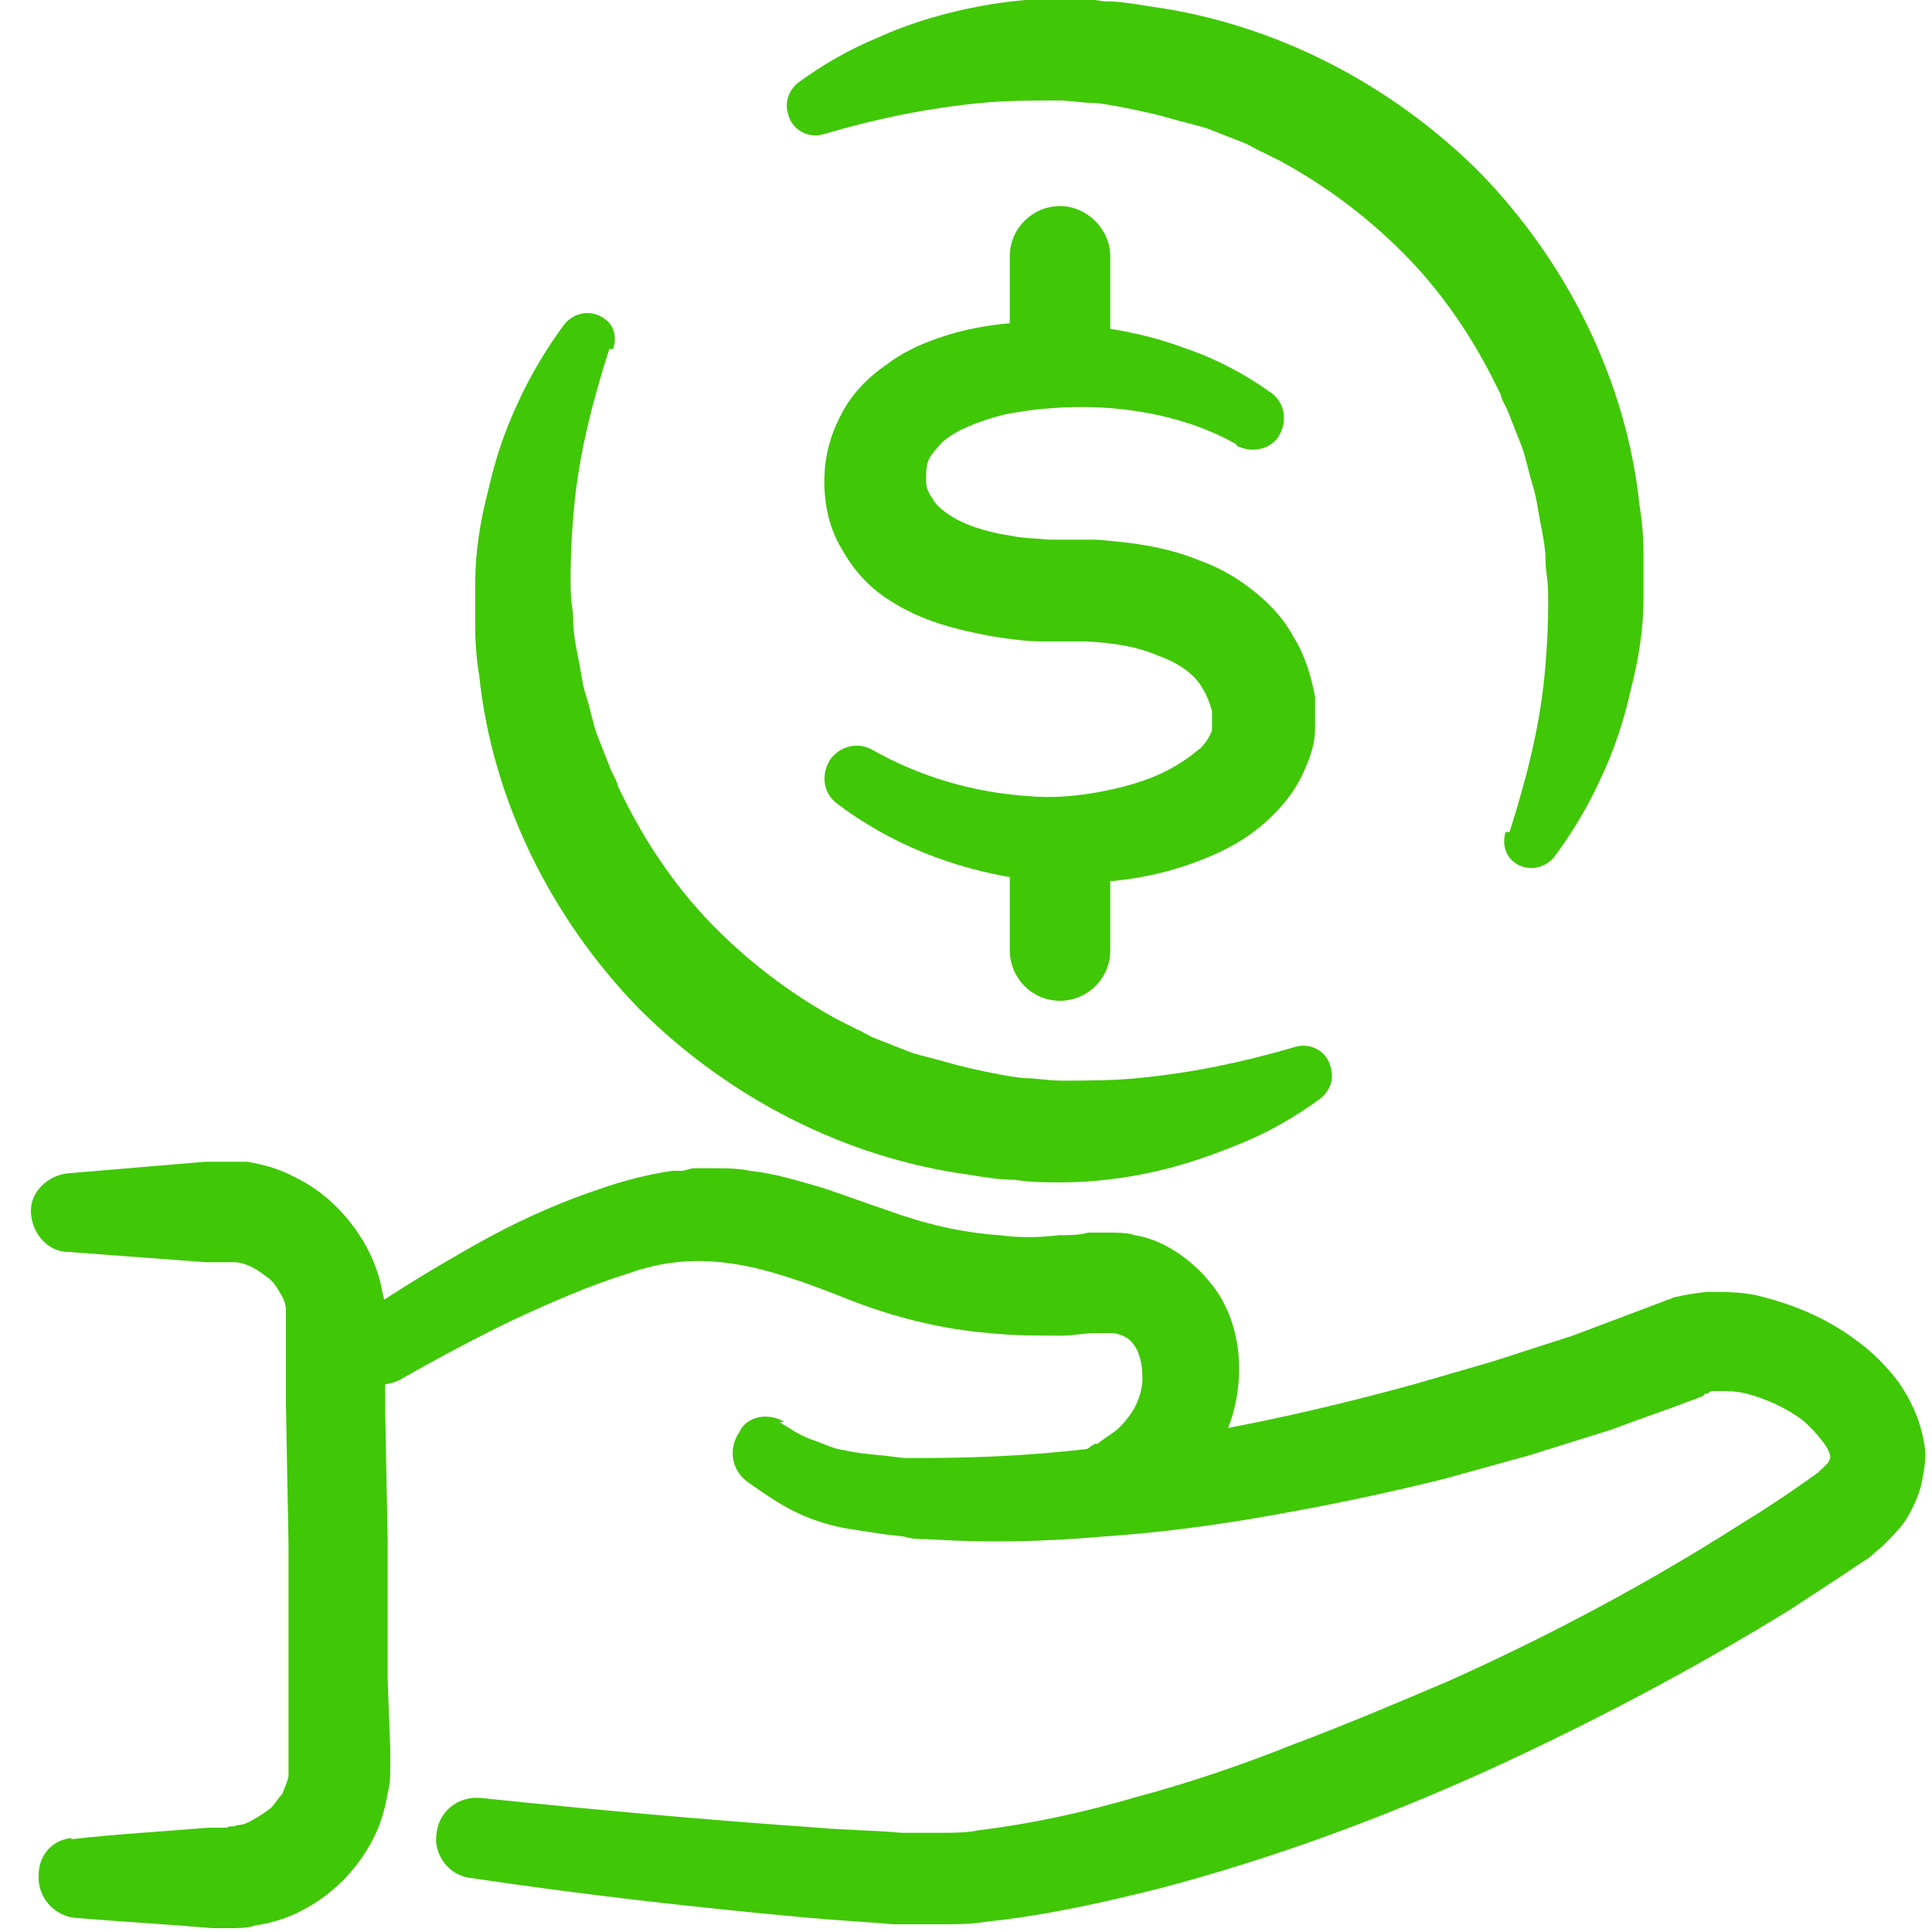
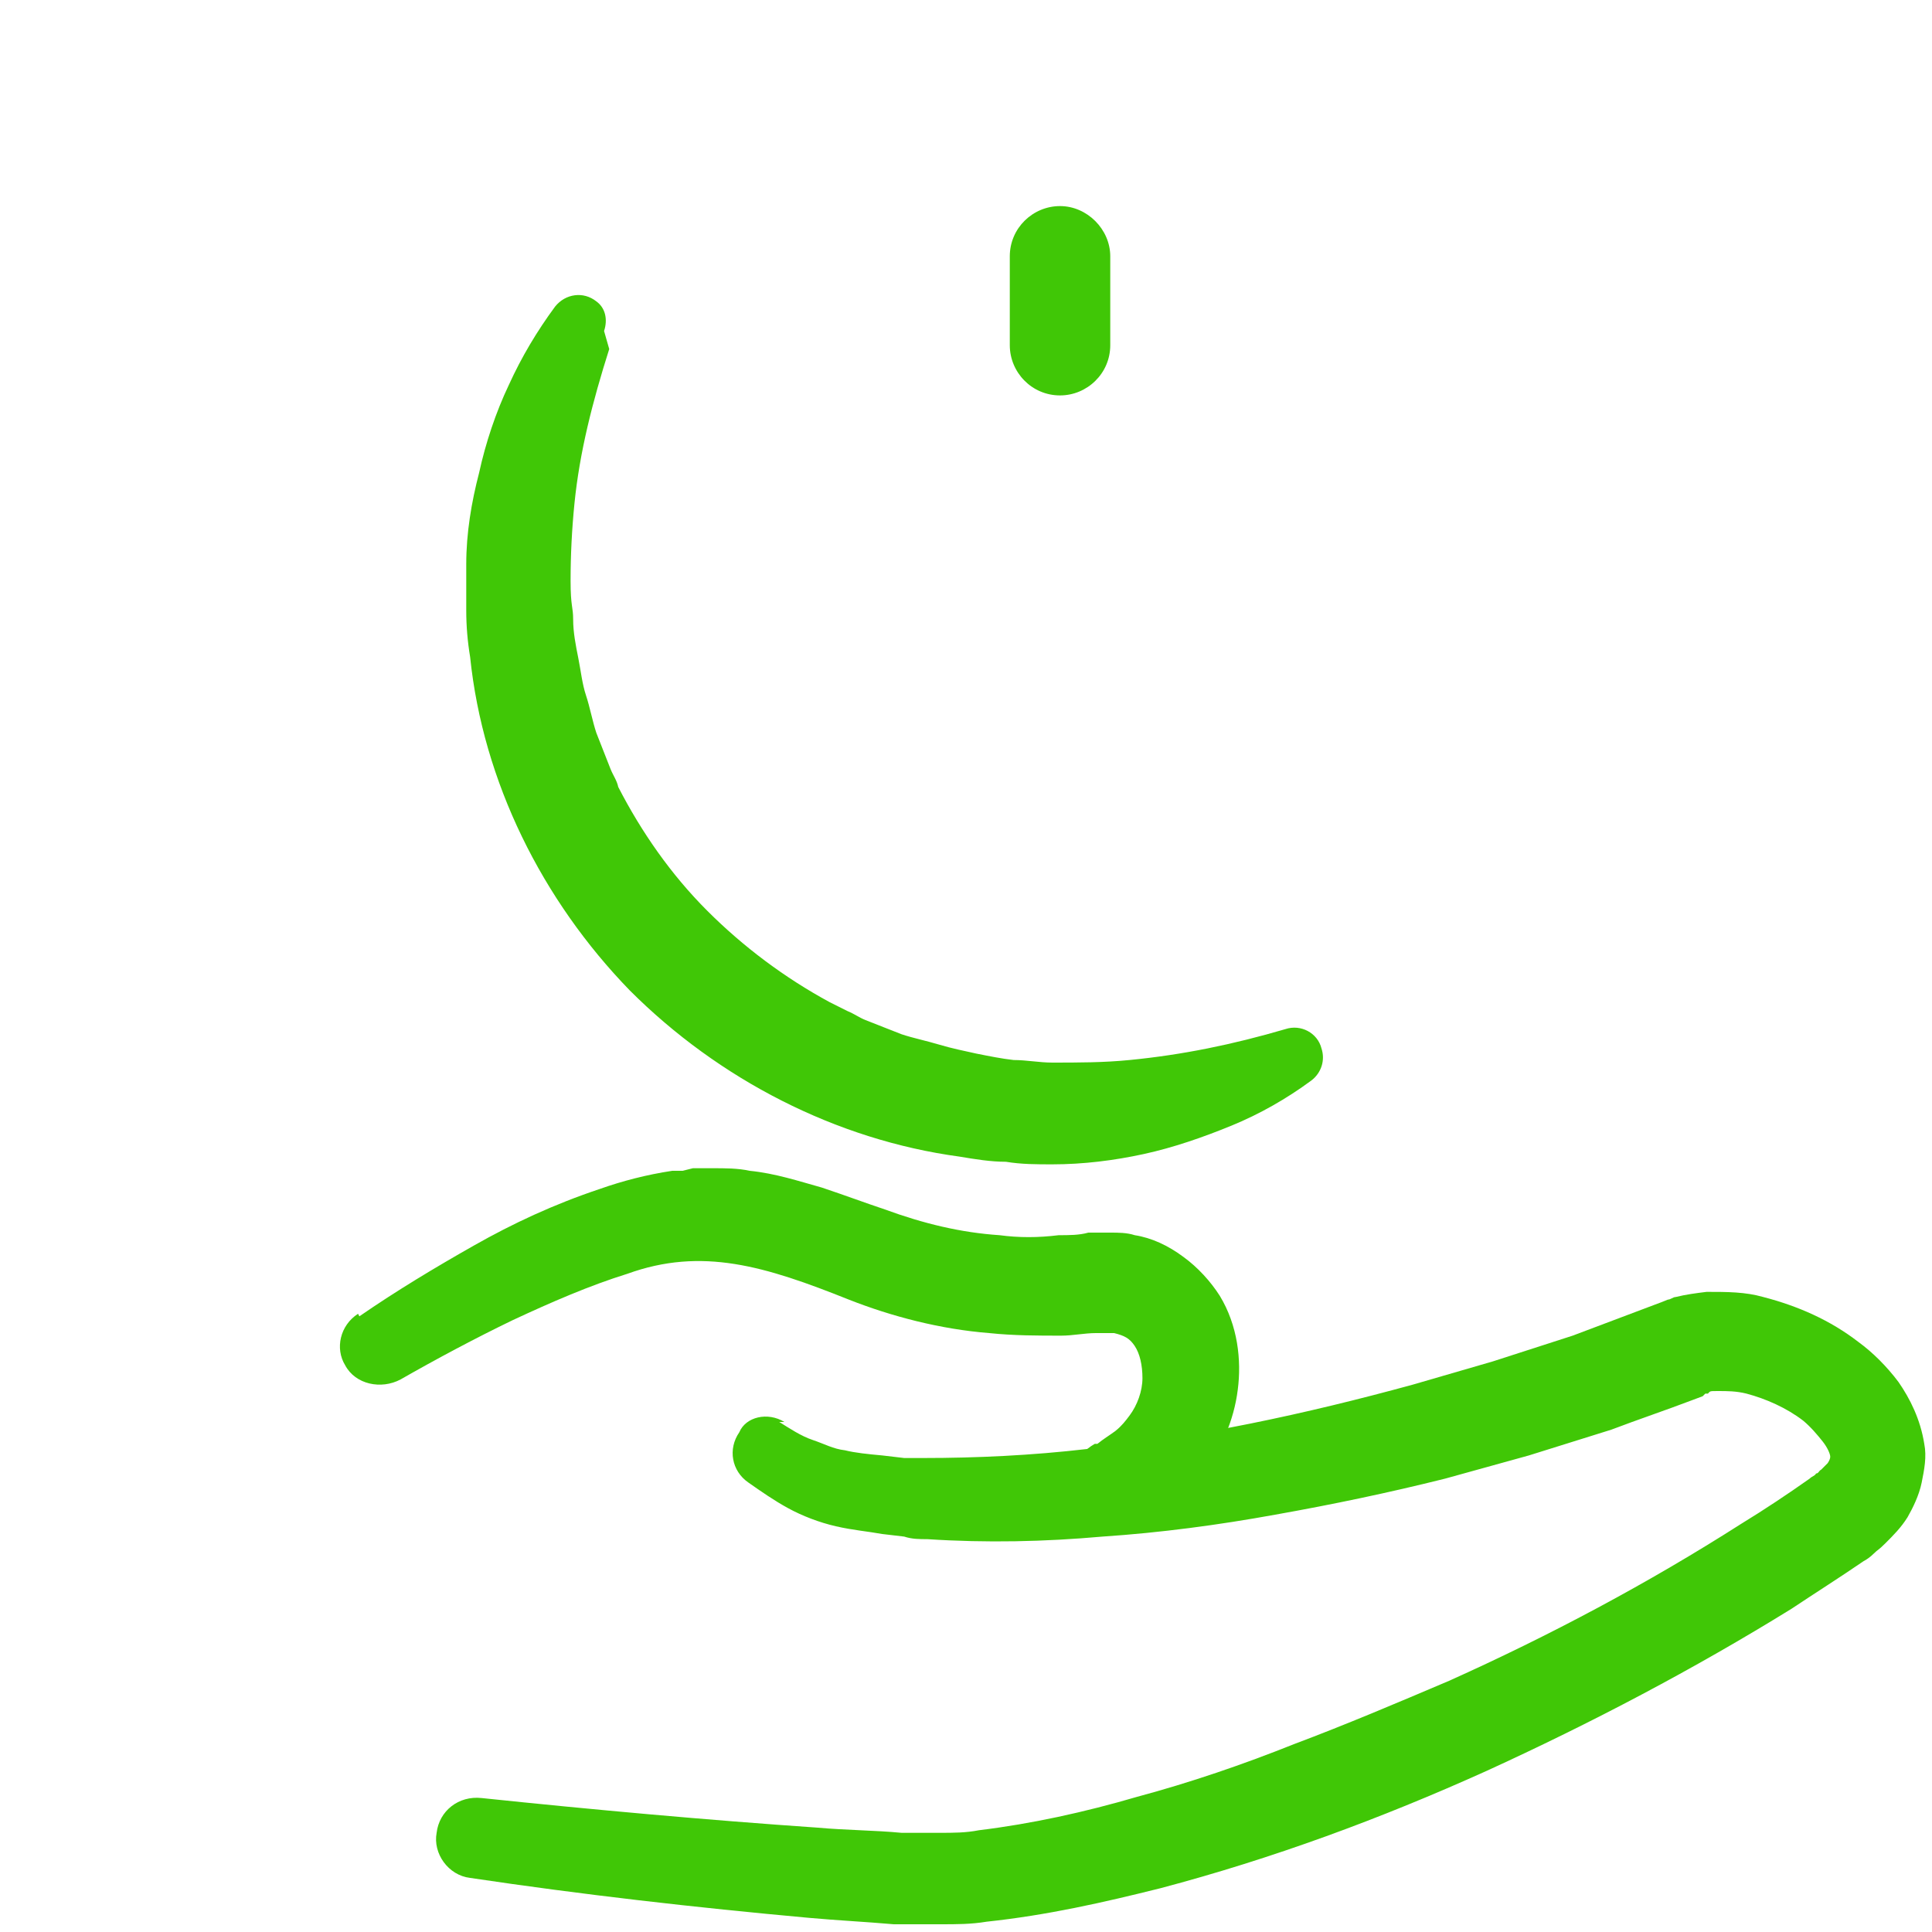
<svg xmlns="http://www.w3.org/2000/svg" id="Layer_1" data-name="Layer 1" version="1.1" viewBox="0 0 150 150">
  <defs>
    <style>
      .cls-1 {
        fill: #40c706;
        stroke-width: 0px;
      }
    </style>
  </defs>
  <g>
    <path class="cls-1" d="M60.5,110.4c.8.5,1.7,1.1,2.6,1.4s1.6.7,2.5.8c.8.2,1.8.3,2.9.4l1.7.2c.5,0,1,0,1.5,0,4.1,0,8.4-.2,12.7-.7,8.5-.9,16.9-2.7,25.3-5l6.2-1.8,6.2-2,6.1-2.3.8-.3.5-.2c.2,0,.4-.2.6-.2.8-.2,1.6-.3,2.4-.4,1.6,0,3,0,4.4.4,2.7.7,5.2,1.8,7.4,3.5,1.1.8,2.2,1.9,3.1,3.1.9,1.3,1.7,2.9,2,4.8.2,1,0,2-.2,3s-.7,2-1.1,2.7c-.5.8-1.1,1.4-1.7,2s-.6.5-.9.8-.6.5-.8.6c-1.9,1.3-3.8,2.5-5.6,3.7-7.6,4.7-15.6,8.9-23.7,12.6-8.2,3.7-16.6,6.8-25.3,9.1-4.4,1.1-8.8,2.1-13.5,2.6-1.2.2-2.3.2-3.6.2h-1.9c-.6,0-1.1,0-1.7,0-2.3-.2-4.4-.3-6.6-.5-8.8-.8-17.6-1.8-26.3-3.1-1.7-.2-2.9-1.9-2.6-3.5.2-1.7,1.7-2.9,3.5-2.7h0c8.6.9,17.4,1.7,26.1,2.3,2.2.2,4.4.2,6.5.4.5,0,1.1,0,1.6,0h1.4c1,0,2,0,3-.2,4.1-.5,8.2-1.4,12.3-2.6,4.1-1.1,8.2-2.5,12.2-4.1,4-1.5,8-3.2,12-4.9,7.8-3.5,15.5-7.6,22.7-12.2,1.8-1.1,3.6-2.3,5.3-3.5.2-.2.4-.2.5-.4.2,0,.2-.2.4-.3.2-.2.4-.4.5-.5q.2-.3.2-.5c0-.2-.2-.7-.6-1.2-.4-.5-.9-1.1-1.5-1.6-1.3-1-2.9-1.7-4.4-2.1-.8-.2-1.5-.2-2.2-.2s-.6,0-.8.2h-.2c0,0-.2.2-.2.2l-.8.3c-2.1.8-4.2,1.5-6.3,2.3l-6.4,2c-2.2.6-4.3,1.2-6.5,1.8-4.4,1.1-8.7,2-13.2,2.8-4.4.8-8.9,1.4-13.4,1.7-4.5.4-9,.5-13.6.2-.6,0-1.2,0-1.8-.2l-1.7-.2c-1.1-.2-2.3-.3-3.6-.6-1.3-.3-2.6-.8-3.7-1.4-1.1-.6-2.1-1.3-3.1-2-1.3-.9-1.6-2.6-.7-3.9.5-1.2,2.2-1.6,3.5-.8h0Z" />
    <path class="cls-1" d="M27.9,102.2c2.9-2,5.9-3.8,8.9-5.5s6.2-3.2,9.8-4.4c1.7-.6,3.6-1.1,5.6-1.4h.8c0,0,.8-.2.8-.2h1.5c1,0,2,0,2.9.2,2,.2,3.8.8,5.6,1.3,1.8.6,3.4,1.2,4.9,1.7,3,1.1,5.9,1.8,8.9,2,1.5.2,3,.2,4.6,0,.8,0,1.6,0,2.3-.2h1.7c.6,0,1.3,0,1.9.2,1.3.2,2.6.8,3.8,1.7,1.1.8,2.1,1.9,2.8,3,1.4,2.3,1.7,5,1.4,7.3-.3,2.4-1.3,4.7-2.8,6.5-.8.9-1.6,1.7-2.6,2.4-.9.7-2,1.2-2.9,1.6-1.7.8-3.8,0-4.4-1.9-.7-1.7,0-3.5,1.6-4.4h.2c.5-.4,1-.7,1.4-1,.5-.4.8-.8,1.1-1.2.6-.8,1-1.9,1-2.9,0-1-.2-1.9-.6-2.5-.4-.6-.8-.8-1.6-1-.2,0-.4,0-.6,0h-.8c-.9,0-1.8.2-2.7.2-1.8,0-3.7,0-5.6-.2-3.8-.3-7.6-1.3-10.9-2.6-6.5-2.6-11.4-4.1-17.2-2-2.9.9-5.9,2.2-8.9,3.6-2.9,1.4-5.9,3-8.7,4.6h0c-1.5.8-3.5.4-4.3-1.1-.8-1.3-.4-3.1,1-4Z" />
-     <path class="cls-1" d="M5.5,142.8c3.5-.4,7.1-.6,10.7-.9h1.4c.3-.2.5,0,.8-.2.5,0,.9-.2,1.4-.5s.8-.5,1.2-.8c.4-.4.6-.8.9-1.1.2-.5.4-.9.5-1.4,0-.2,0-.5,0-.8v-17.3c0,0-.2-10.7-.2-10.7v-5.3c0,0,0-1.3,0-1.3,0-.2,0-.5,0-.8,0-.5-.2-.9-.5-1.4s-.5-.8-.9-1.1-.8-.6-1.2-.8-.9-.4-1.4-.4c-.2,0-.5,0-.8,0h-1.4c0,0-10.7-.8-10.7-.8-1.7,0-2.9-1.6-2.9-3.2,0-1.5,1.3-2.7,2.8-2.9l10.7-.9h1.4c.6,0,1.3,0,1.9,0,1.3.2,2.6.6,3.7,1.2,2.3,1.1,4.2,3,5.5,5.3.6,1.1,1.1,2.4,1.3,3.7.2.6.2,1.3.2,2v6.7c0,0,.2,10.7.2,10.7v10.7c0,0,.2,5.3.2,5.3v1.4c0,.7,0,1.3-.2,2-.2,1.3-.6,2.6-1.2,3.7-1.2,2.3-3.1,4.2-5.4,5.4-1.1.6-2.4,1-3.7,1.2-.6.2-1.4.2-1.9.2h-1.4c-3.5-.3-7.1-.5-10.7-.8-1.7-.2-2.9-1.7-2.8-3.3,0-1.7,1.2-2.8,2.6-2.9Z" />
  </g>
  <g>
    <path class="cls-1" d="M82.3,30.7c-2.2,0-3.9-1.8-3.9-3.9v-6.9c0-2.2,1.8-3.9,3.9-3.9s3.9,1.8,3.9,3.9v6.9c0,2.2-1.8,3.9-3.9,3.9Z" />
-     <path class="cls-1" d="M82.3,77.7c-2.2,0-3.9-1.8-3.9-3.9v-6.8c0-2.2,1.8-3.9,3.9-3.9s3.9,1.8,3.9,3.9v6.8c0,2.2-1.8,3.9-3.9,3.9Z" />
    <g>
-       <path class="cls-1" d="M47.3,27.1c-1.3,4.1-2.3,8-2.7,12-.2,2-.3,4-.3,6s.2,2,.2,3,.2,2,.4,3c.2,1,.3,2,.6,2.9s.5,2,.8,2.9l1.1,2.8c.2.5.5.9.6,1.4l.7,1.4c1.8,3.5,4.1,6.8,6.9,9.6,2.8,2.8,6,5.2,9.5,7.1l1.4.7c.5.2.9.5,1.4.7l2.8,1.1c.9.3,1.9.5,2.9.8,1,.3,2,.5,2.9.7,1,.2,2,.4,2.9.5,1,0,2,.2,3,.2,2,0,4,0,6-.2,4.1-.4,8-1.2,12.1-2.4h0c1.2-.4,2.5.3,2.8,1.5.3.9,0,1.9-.8,2.5-1.9,1.4-4,2.6-6.2,3.5s-4.5,1.7-6.8,2.2-4.7.8-7.1.8c-1.2,0-2.4,0-3.6-.2-1.2,0-2.4-.2-3.6-.4-9.6-1.3-18.7-6-25.6-12.9-6.8-7-11.4-16.2-12.4-25.9-.2-1.2-.3-2.4-.3-3.6s0-2.4,0-3.6c0-2.4.4-4.8,1-7.1.5-2.3,1.3-4.7,2.3-6.8,1-2.2,2.2-4.2,3.6-6.1.8-1,2.2-1.2,3.2-.4.7.5.9,1.4.6,2.3h0Z" />
-       <path class="cls-1" d="M117.2,64.6c1.3-4.1,2.3-8,2.7-12,.2-2,.3-4,.3-6s-.2-2-.2-3-.2-2-.4-3c-.2-1-.3-2-.6-2.9-.3-1-.5-2-.8-2.9l-1.1-2.8c-.2-.5-.5-.9-.6-1.4l-.7-1.4c-1.8-3.5-4.1-6.8-6.9-9.6-2.8-2.8-6-5.2-9.5-7.1l-1.4-.7c-.5-.2-.9-.5-1.4-.7l-2.8-1.1c-.9-.3-1.9-.5-2.9-.8-1-.3-2-.5-2.9-.7-1-.2-2-.4-2.9-.5-1,0-2-.2-3-.2-2,0-4,0-6,.2-4.1.4-8,1.2-12.1,2.4h0c-1.2.4-2.5-.3-2.8-1.5-.3-.9,0-1.9.8-2.5,1.9-1.4,4-2.6,6.2-3.5,2.2-1,4.5-1.7,6.8-2.2,2.3-.5,4.7-.8,7.1-.8,1.2,0,2.4,0,3.6.2,1.2,0,2.4.2,3.6.4,9.6,1.3,18.7,6,25.6,12.9,6.8,7,11.4,16.2,12.4,25.9.2,1.2.3,2.4.3,3.6s0,2.4,0,3.6c0,2.4-.4,4.8-1,7.1-.5,2.3-1.3,4.7-2.3,6.8-1,2.2-2.2,4.2-3.6,6.1-.8,1-2.2,1.2-3.2.4-.6-.5-.9-1.4-.6-2.3h0Z" />
+       <path class="cls-1" d="M47.3,27.1c-1.3,4.1-2.3,8-2.7,12-.2,2-.3,4-.3,6s.2,2,.2,3,.2,2,.4,3c.2,1,.3,2,.6,2.9s.5,2,.8,2.9l1.1,2.8c.2.5.5.9.6,1.4c1.8,3.5,4.1,6.8,6.9,9.6,2.8,2.8,6,5.2,9.5,7.1l1.4.7c.5.2.9.5,1.4.7l2.8,1.1c.9.3,1.9.5,2.9.8,1,.3,2,.5,2.9.7,1,.2,2,.4,2.9.5,1,0,2,.2,3,.2,2,0,4,0,6-.2,4.1-.4,8-1.2,12.1-2.4h0c1.2-.4,2.5.3,2.8,1.5.3.9,0,1.9-.8,2.5-1.9,1.4-4,2.6-6.2,3.5s-4.5,1.7-6.8,2.2-4.7.8-7.1.8c-1.2,0-2.4,0-3.6-.2-1.2,0-2.4-.2-3.6-.4-9.6-1.3-18.7-6-25.6-12.9-6.8-7-11.4-16.2-12.4-25.9-.2-1.2-.3-2.4-.3-3.6s0-2.4,0-3.6c0-2.4.4-4.8,1-7.1.5-2.3,1.3-4.7,2.3-6.8,1-2.2,2.2-4.2,3.6-6.1.8-1,2.2-1.2,3.2-.4.7.5.9,1.4.6,2.3h0Z" />
    </g>
-     <path class="cls-1" d="M96,34.5c-3.5-2-7.9-2.9-12-2.9-2.1,0-4.1.2-6.1.6-1.9.5-3.7,1.2-4.7,2.1-.5.5-.9,1-1.1,1.4-.2.5-.2,1-.2,1.6s.2,1,.5,1.4c.2.4.6.8,1.2,1.2,1.1.8,2.9,1.4,4.9,1.7,1,.2,2,.2,3,.3.5,0,1,0,1.6,0,.7,0,1.3,0,2,0,2.6.2,5.3.5,8,1.6,1.4.5,2.7,1.2,4,2.2s2.5,2.2,3.3,3.7c.9,1.4,1.4,3.1,1.7,4.7,0,.4,0,.8,0,1.2v1.3c0,1-.3,2-.7,2.9-.7,1.8-1.9,3.2-3,4.2-1.2,1.1-2.5,1.9-3.8,2.5-5.2,2.4-10.5,2.7-15.6,2-5.1-.8-9.9-2.7-14-5.8-1.1-.8-1.3-2.3-.5-3.5.8-1,2.1-1.3,3.2-.7h0c3.7,2.1,7.8,3.3,12,3.6,2.1.2,4.1,0,6.1-.4s3.9-1,5.4-1.9,1.4-1,2-1.4c.5-.5.8-1.1.9-1.4,0-.2,0-.4,0-.5v-.5c0-.2,0-.4,0-.5-.2-.7-.4-1.2-.7-1.7-.6-1.1-1.8-2-3.5-2.6-1.6-.7-3.5-1-5.6-1.1-.5,0-1.1,0-1.5,0h-1.9c-1.3,0-2.6-.2-3.9-.4-2.6-.5-5.4-1.1-8.1-2.9-1.4-.9-2.6-2.2-3.5-3.8-1-1.6-1.4-3.5-1.4-5.3s.4-3.5,1.3-5.2c.8-1.6,2.1-2.9,3.4-3.8,1.3-1,2.6-1.6,4-2.1,1.4-.5,2.7-.8,4-1,2.6-.4,5.3-.4,7.8,0,2.6.3,5,.8,7.4,1.7,2.4.8,4.7,2,6.8,3.5,1.1.8,1.3,2.3.5,3.5-.7.9-2,1.2-3.2.6h0Z" />
  </g>
</svg>